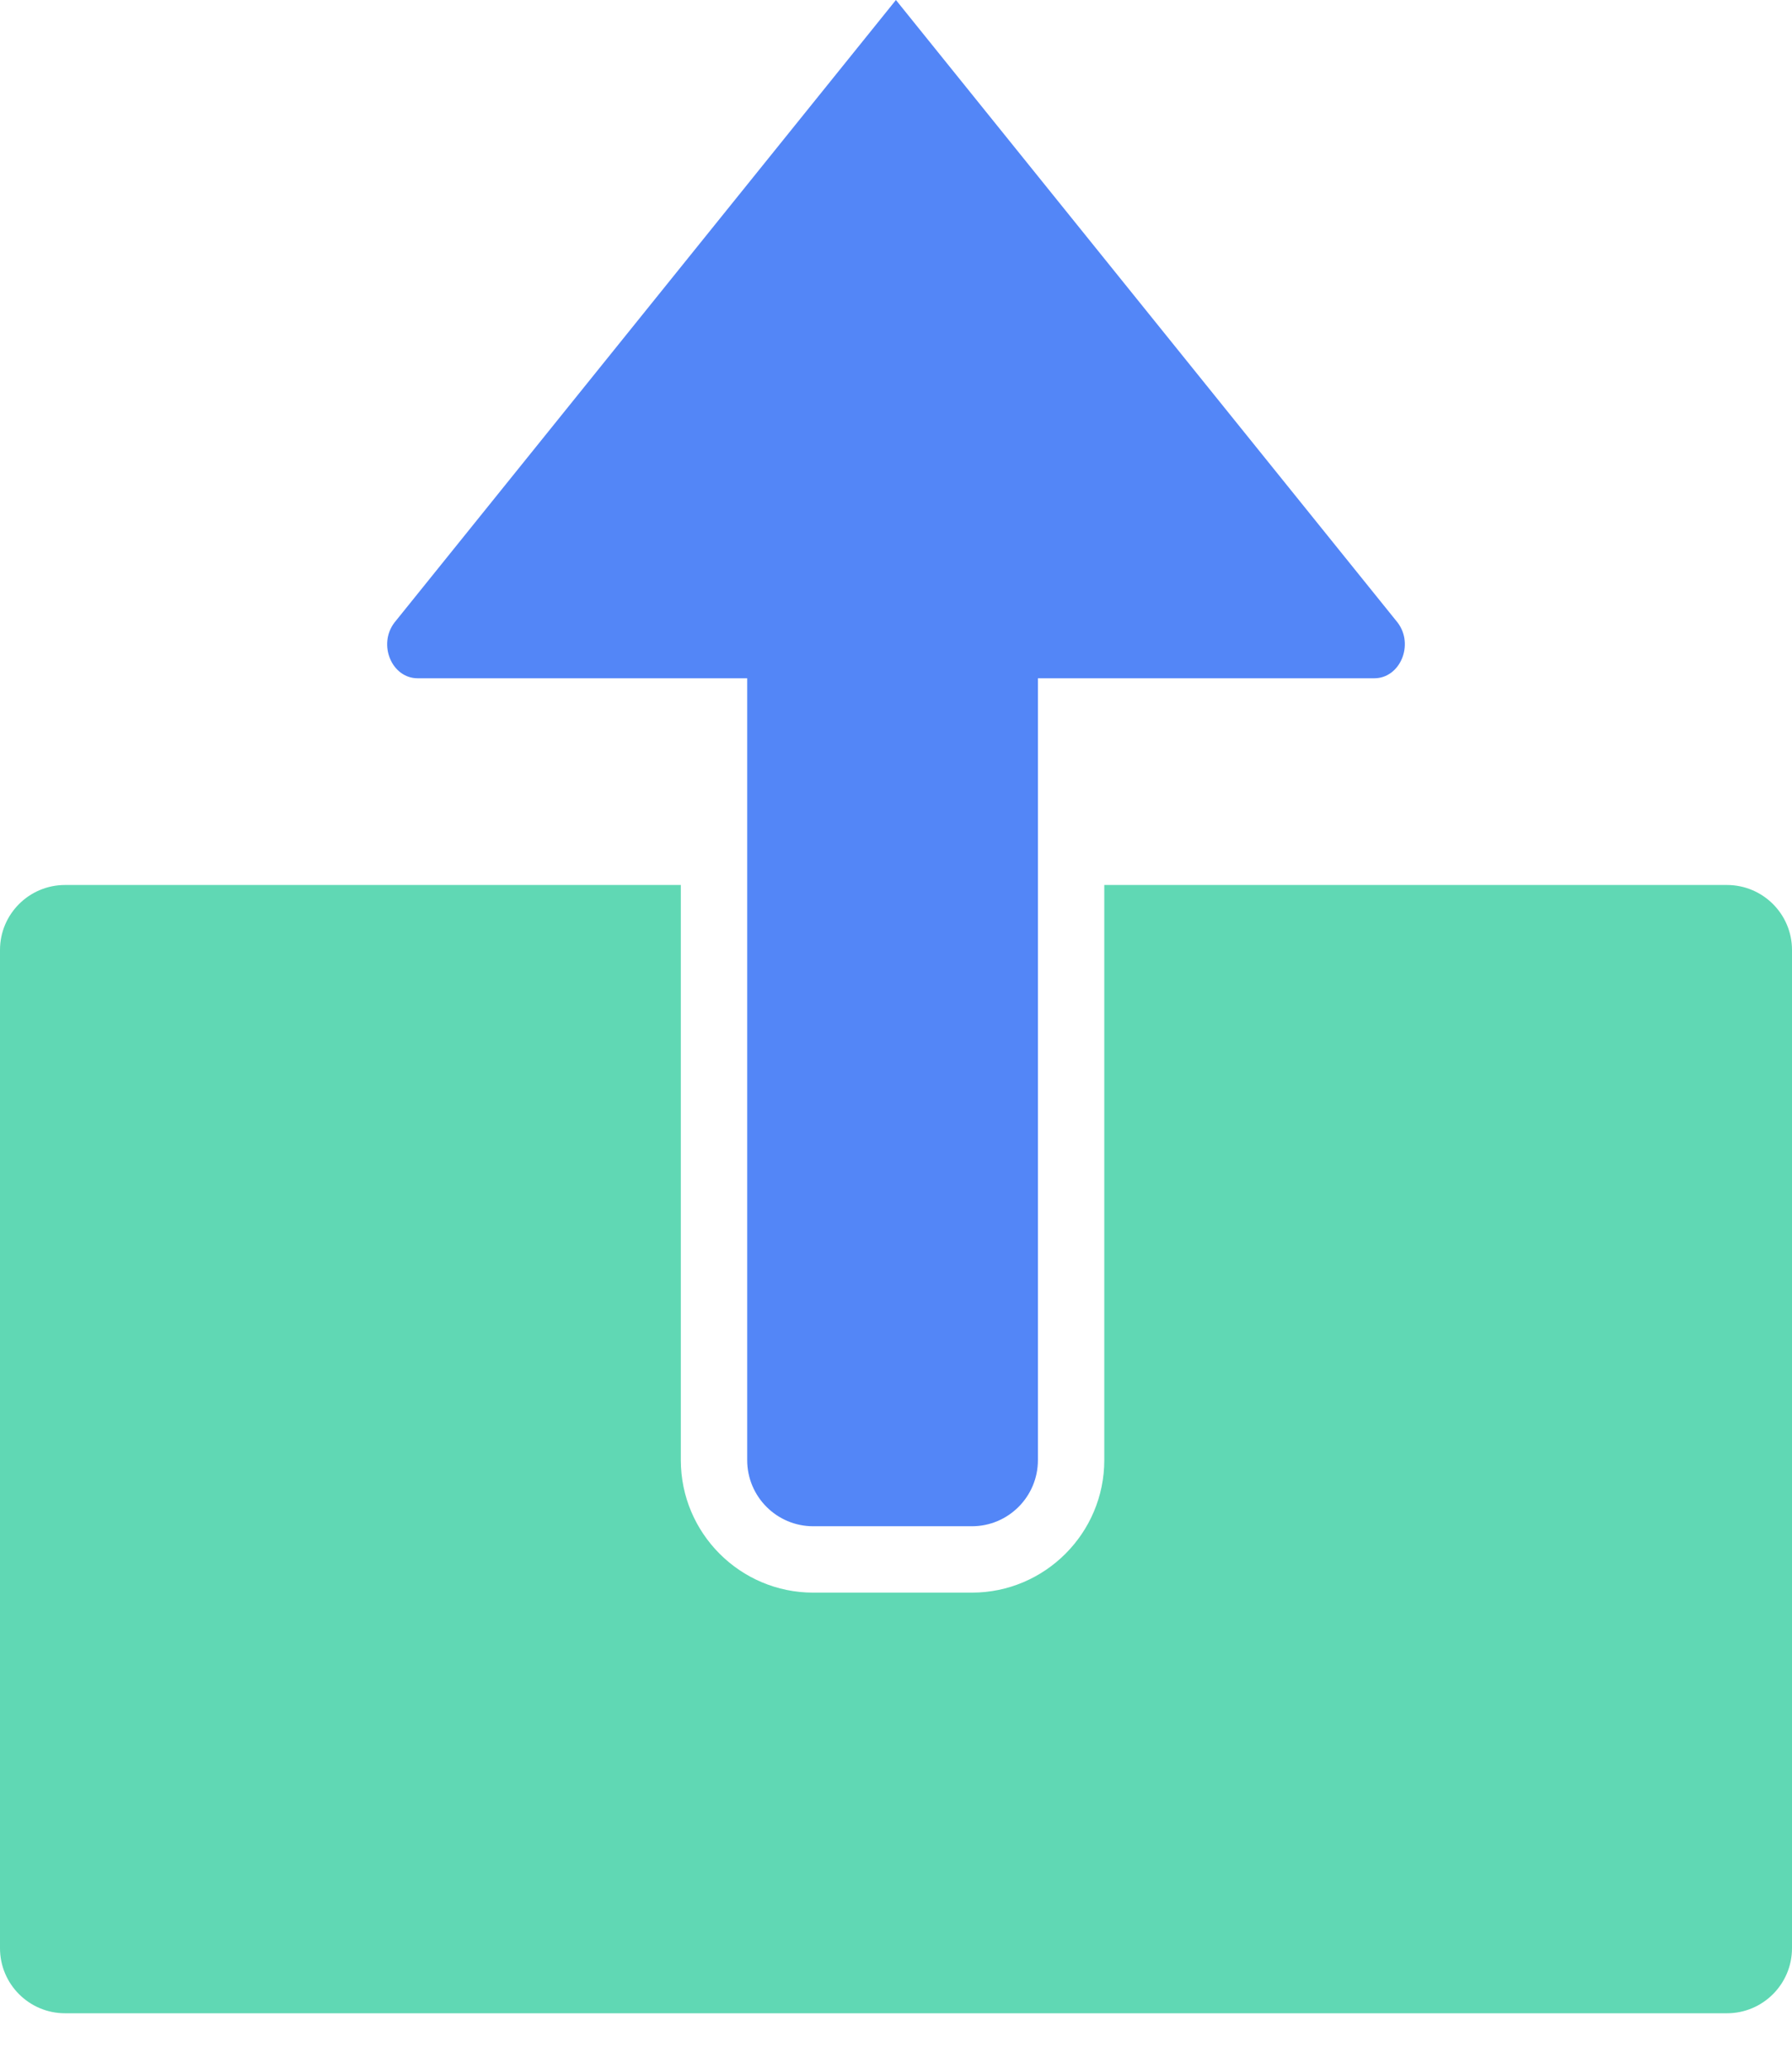
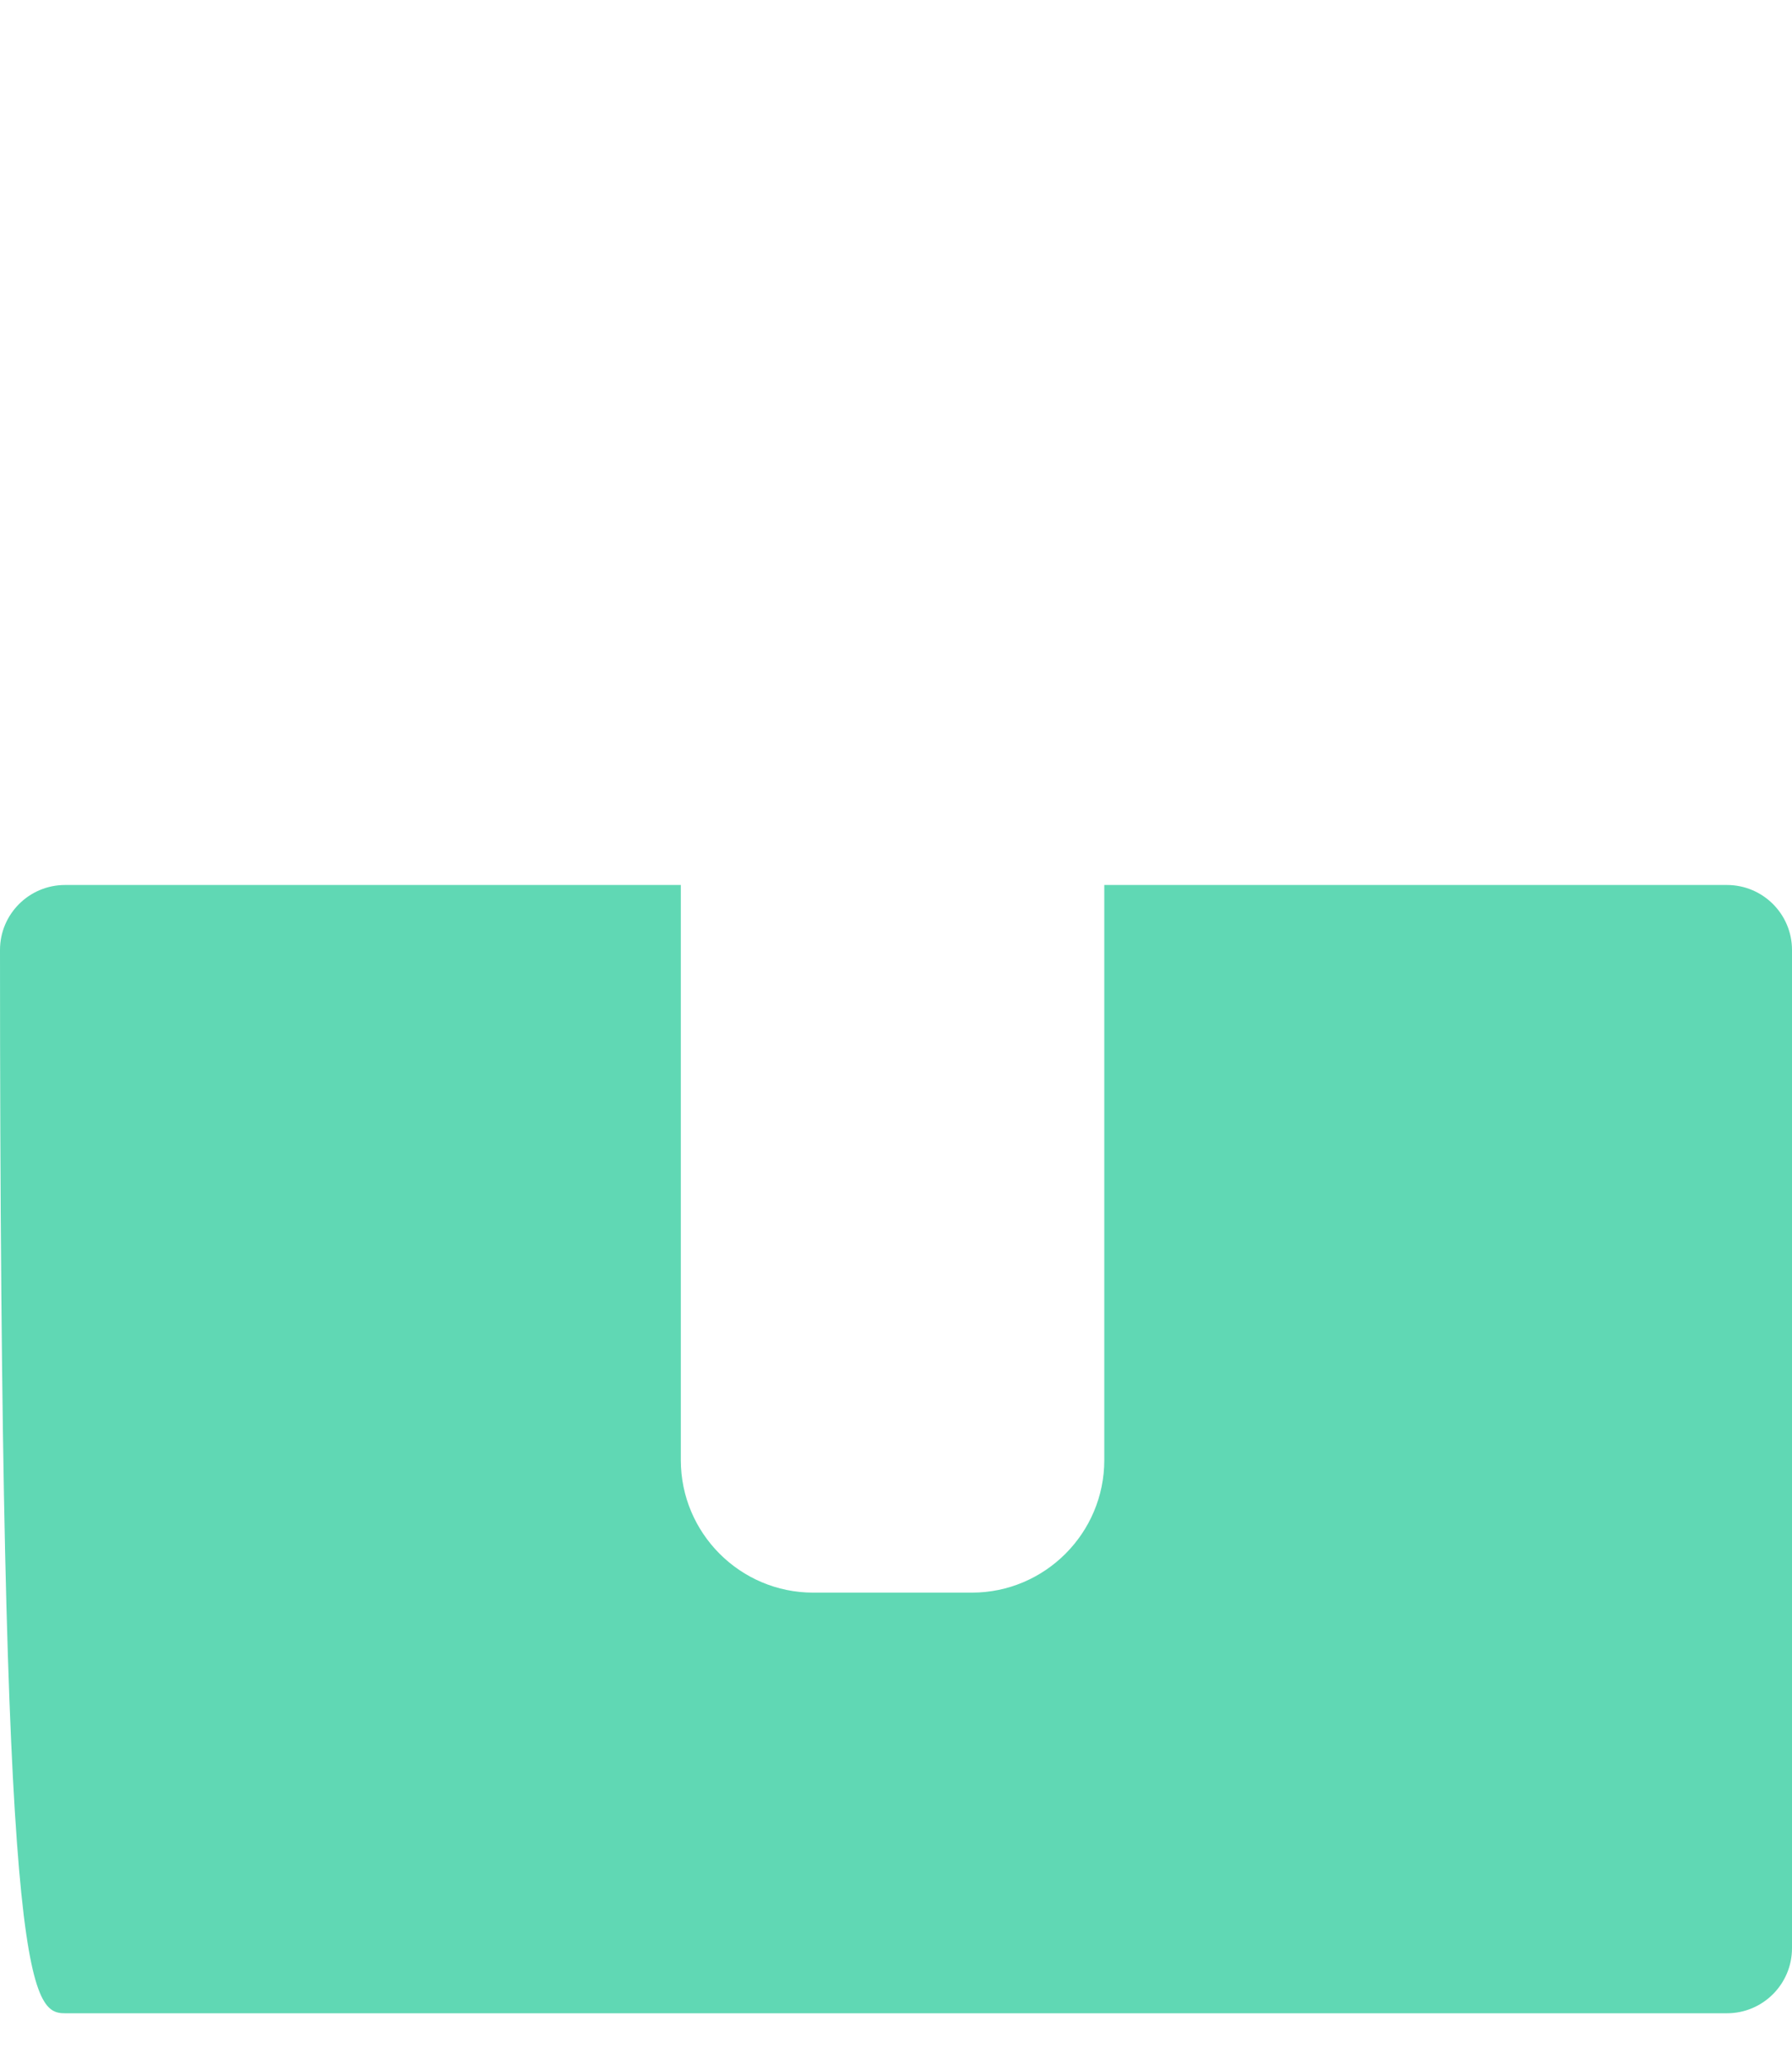
<svg xmlns="http://www.w3.org/2000/svg" width="26px" height="30px" viewBox="0 0 26 30" version="1.1">
  <title>Group 5</title>
  <desc>Created with Sketch.</desc>
  <g id="Whats-New-Deep-Castle" stroke="none" stroke-width="1" fill="none" fill-rule="evenodd">
    <g id="Whats-New-Deep-Castle-2" transform="translate(-233, -1940)">
      <g id="Group-15" transform="translate(214, 1923)">
        <g id="Group-5" transform="translate(19, 17)">
-           <path d="M6.06,9.841 L10.841,9.841 L10.841,21.185 C10.841,21.714 11.27,22.144 11.799,22.144 L14.101,22.144 C14.63,22.144 15.059,21.714 15.059,21.185 L15.059,9.841 L19.939,9.841 C20.314,9.841 20.52,9.354 20.279,9.034 L12.999,9.62962963e-05 L5.722,9.034 C5.48,9.354 5.685,9.841 6.06,9.841" id="Fill-1" fill="#5386F7" />
-           <path d="M25.056,12.84 L16.022,12.84 L16.022,21.185 C16.022,22.244 15.16,23.107 14.101,23.107 L11.799,23.107 C10.739,23.107 9.878,22.244 9.878,21.185 L9.878,12.84 L0.944,12.84 C0.423,12.84 0,13.262 0,13.783 L0,28.266 C0,28.787 0.423,29.21 0.944,29.21 L25.056,29.21 C25.577,29.21 26,28.787 26,28.266 L26,13.783 C26,13.262 25.577,12.84 25.056,12.84" id="Fill-3" fill="#60D8B4" />
+           <path d="M25.056,12.84 L16.022,12.84 L16.022,21.185 C16.022,22.244 15.16,23.107 14.101,23.107 L11.799,23.107 C10.739,23.107 9.878,22.244 9.878,21.185 L9.878,12.84 L0.944,12.84 C0.423,12.84 0,13.262 0,13.783 C0,28.787 0.423,29.21 0.944,29.21 L25.056,29.21 C25.577,29.21 26,28.787 26,28.266 L26,13.783 C26,13.262 25.577,12.84 25.056,12.84" id="Fill-3" fill="#60D8B4" />
        </g>
      </g>
    </g>
  </g>
</svg>